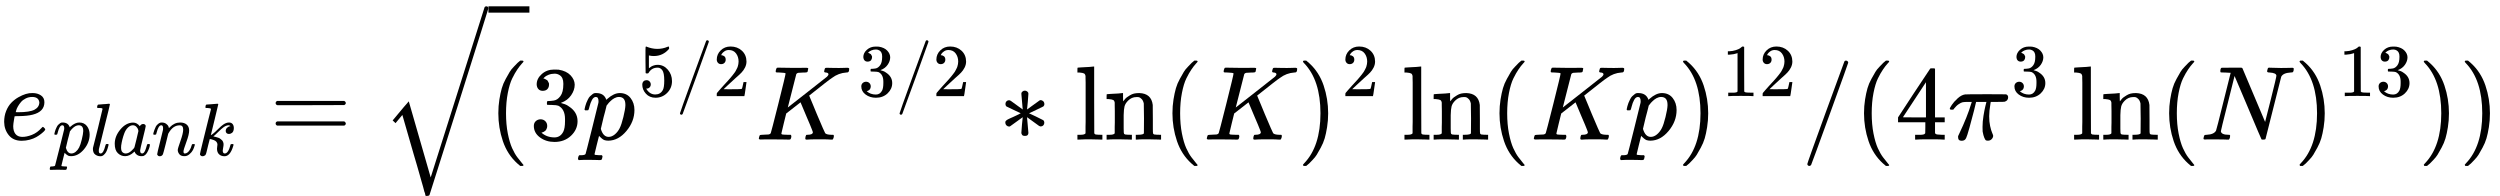
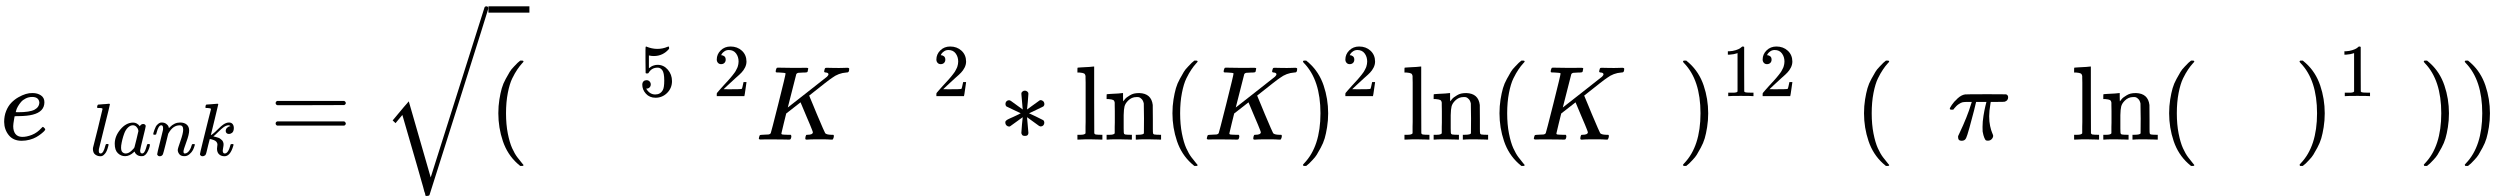
<svg xmlns="http://www.w3.org/2000/svg" xmlns:xlink="http://www.w3.org/1999/xlink" style="vertical-align: -1.538ex;" width="53.686ex" height="4.208ex" role="img" focusable="false" viewBox="0 -1180 23729.1 1860">
  <defs>
    <path id="MJX-52215-TEX-I-1D452" d="M39 168Q39 225 58 272T107 350T174 402T244 433T307 442H310Q355 442 388 420T421 355Q421 265 310 237Q261 224 176 223Q139 223 138 221Q138 219 132 186T125 128Q125 81 146 54T209 26T302 45T394 111Q403 121 406 121Q410 121 419 112T429 98T420 82T390 55T344 24T281 -1T205 -11Q126 -11 83 42T39 168ZM373 353Q367 405 305 405Q272 405 244 391T199 357T170 316T154 280T149 261Q149 260 169 260Q282 260 327 284T373 353Z" />
-     <path id="MJX-52215-TEX-I-1D45D" d="M23 287Q24 290 25 295T30 317T40 348T55 381T75 411T101 433T134 442Q209 442 230 378L240 387Q302 442 358 442Q423 442 460 395T497 281Q497 173 421 82T249 -10Q227 -10 210 -4Q199 1 187 11T168 28L161 36Q160 35 139 -51T118 -138Q118 -144 126 -145T163 -148H188Q194 -155 194 -157T191 -175Q188 -187 185 -190T172 -194Q170 -194 161 -194T127 -193T65 -192Q-5 -192 -24 -194H-32Q-39 -187 -39 -183Q-37 -156 -26 -148H-6Q28 -147 33 -136Q36 -130 94 103T155 350Q156 355 156 364Q156 405 131 405Q109 405 94 377T71 316T59 280Q57 278 43 278H29Q23 284 23 287ZM178 102Q200 26 252 26Q282 26 310 49T356 107Q374 141 392 215T411 325V331Q411 405 350 405Q339 405 328 402T306 393T286 380T269 365T254 350T243 336T235 326L232 322Q232 321 229 308T218 264T204 212Q178 106 178 102Z" />
    <path id="MJX-52215-TEX-I-1D459" d="M117 59Q117 26 142 26Q179 26 205 131Q211 151 215 152Q217 153 225 153H229Q238 153 241 153T246 151T248 144Q247 138 245 128T234 90T214 43T183 6T137 -11Q101 -11 70 11T38 85Q38 97 39 102L104 360Q167 615 167 623Q167 626 166 628T162 632T157 634T149 635T141 636T132 637T122 637Q112 637 109 637T101 638T95 641T94 647Q94 649 96 661Q101 680 107 682T179 688Q194 689 213 690T243 693T254 694Q266 694 266 686Q266 675 193 386T118 83Q118 81 118 75T117 65V59Z" />
    <path id="MJX-52215-TEX-I-1D44E" d="M33 157Q33 258 109 349T280 441Q331 441 370 392Q386 422 416 422Q429 422 439 414T449 394Q449 381 412 234T374 68Q374 43 381 35T402 26Q411 27 422 35Q443 55 463 131Q469 151 473 152Q475 153 483 153H487Q506 153 506 144Q506 138 501 117T481 63T449 13Q436 0 417 -8Q409 -10 393 -10Q359 -10 336 5T306 36L300 51Q299 52 296 50Q294 48 292 46Q233 -10 172 -10Q117 -10 75 30T33 157ZM351 328Q351 334 346 350T323 385T277 405Q242 405 210 374T160 293Q131 214 119 129Q119 126 119 118T118 106Q118 61 136 44T179 26Q217 26 254 59T298 110Q300 114 325 217T351 328Z" />
    <path id="MJX-52215-TEX-I-1D45B" d="M21 287Q22 293 24 303T36 341T56 388T89 425T135 442Q171 442 195 424T225 390T231 369Q231 367 232 367L243 378Q304 442 382 442Q436 442 469 415T503 336T465 179T427 52Q427 26 444 26Q450 26 453 27Q482 32 505 65T540 145Q542 153 560 153Q580 153 580 145Q580 144 576 130Q568 101 554 73T508 17T439 -10Q392 -10 371 17T350 73Q350 92 386 193T423 345Q423 404 379 404H374Q288 404 229 303L222 291L189 157Q156 26 151 16Q138 -11 108 -11Q95 -11 87 -5T76 7T74 17Q74 30 112 180T152 343Q153 348 153 366Q153 405 129 405Q91 405 66 305Q60 285 60 284Q58 278 41 278H27Q21 284 21 287Z" />
    <path id="MJX-52215-TEX-I-1D458" d="M121 647Q121 657 125 670T137 683Q138 683 209 688T282 694Q294 694 294 686Q294 679 244 477Q194 279 194 272Q213 282 223 291Q247 309 292 354T362 415Q402 442 438 442Q468 442 485 423T503 369Q503 344 496 327T477 302T456 291T438 288Q418 288 406 299T394 328Q394 353 410 369T442 390L458 393Q446 405 434 405H430Q398 402 367 380T294 316T228 255Q230 254 243 252T267 246T293 238T320 224T342 206T359 180T365 147Q365 130 360 106T354 66Q354 26 381 26Q429 26 459 145Q461 153 479 153H483Q499 153 499 144Q499 139 496 130Q455 -11 378 -11Q333 -11 305 15T277 90Q277 108 280 121T283 145Q283 167 269 183T234 206T200 217T182 220H180Q168 178 159 139T145 81T136 44T129 20T122 7T111 -2Q98 -11 83 -11Q66 -11 57 -1T48 16Q48 26 85 176T158 471L195 616Q196 629 188 632T149 637H144Q134 637 131 637T124 640T121 647Z" />
    <path id="MJX-52215-TEX-N-3D" d="M56 347Q56 360 70 367H707Q722 359 722 347Q722 336 708 328L390 327H72Q56 332 56 347ZM56 153Q56 168 72 173H708Q722 163 722 153Q722 140 707 133H70Q56 140 56 153Z" />
-     <path id="MJX-52215-TEX-LO-221A" d="M1001 1150Q1017 1150 1020 1132Q1020 1127 741 244L460 -643Q453 -650 436 -650H424Q423 -647 423 -645T421 -640T419 -631T415 -617T408 -594T399 -560T385 -512T367 -448T343 -364T312 -259L203 119L138 41L111 67L212 188L264 248L472 -474L983 1140Q988 1150 1001 1150Z" />
+     <path id="MJX-52215-TEX-LO-221A" d="M1001 1150Q1017 1150 1020 1132Q1020 1127 741 244L460 -643Q453 -650 436 -650H424Q423 -647 423 -645T421 -640T419 -631T415 -617T408 -594T399 -560T385 -512T367 -448T343 -364L203 119L138 41L111 67L212 188L264 248L472 -474L983 1140Q988 1150 1001 1150Z" />
    <path id="MJX-52215-TEX-N-28" d="M94 250Q94 319 104 381T127 488T164 576T202 643T244 695T277 729T302 750H315H319Q333 750 333 741Q333 738 316 720T275 667T226 581T184 443T167 250T184 58T225 -81T274 -167T316 -220T333 -241Q333 -250 318 -250H315H302L274 -226Q180 -141 137 -14T94 250Z" />
-     <path id="MJX-52215-TEX-N-33" d="M127 463Q100 463 85 480T69 524Q69 579 117 622T233 665Q268 665 277 664Q351 652 390 611T430 522Q430 470 396 421T302 350L299 348Q299 347 308 345T337 336T375 315Q457 262 457 175Q457 96 395 37T238 -22Q158 -22 100 21T42 130Q42 158 60 175T105 193Q133 193 151 175T169 130Q169 119 166 110T159 94T148 82T136 74T126 70T118 67L114 66Q165 21 238 21Q293 21 321 74Q338 107 338 175V195Q338 290 274 322Q259 328 213 329L171 330L168 332Q166 335 166 348Q166 366 174 366Q202 366 232 371Q266 376 294 413T322 525V533Q322 590 287 612Q265 626 240 626Q208 626 181 615T143 592T132 580H135Q138 579 143 578T153 573T165 566T175 555T183 540T186 520Q186 498 172 481T127 463Z" />
    <path id="MJX-52215-TEX-N-35" d="M164 157Q164 133 148 117T109 101H102Q148 22 224 22Q294 22 326 82Q345 115 345 210Q345 313 318 349Q292 382 260 382H254Q176 382 136 314Q132 307 129 306T114 304Q97 304 95 310Q93 314 93 485V614Q93 664 98 664Q100 666 102 666Q103 666 123 658T178 642T253 634Q324 634 389 662Q397 666 402 666Q410 666 410 648V635Q328 538 205 538Q174 538 149 544L139 546V374Q158 388 169 396T205 412T256 420Q337 420 393 355T449 201Q449 109 385 44T229 -22Q148 -22 99 32T50 154Q50 178 61 192T84 210T107 214Q132 214 148 197T164 157Z" />
-     <path id="MJX-52215-TEX-N-2F" d="M423 750Q432 750 438 744T444 730Q444 725 271 248T92 -240Q85 -250 75 -250Q68 -250 62 -245T56 -231Q56 -221 230 257T407 740Q411 750 423 750Z" />
    <path id="MJX-52215-TEX-N-32" d="M109 429Q82 429 66 447T50 491Q50 562 103 614T235 666Q326 666 387 610T449 465Q449 422 429 383T381 315T301 241Q265 210 201 149L142 93L218 92Q375 92 385 97Q392 99 409 186V189H449V186Q448 183 436 95T421 3V0H50V19V31Q50 38 56 46T86 81Q115 113 136 137Q145 147 170 174T204 211T233 244T261 278T284 308T305 340T320 369T333 401T340 431T343 464Q343 527 309 573T212 619Q179 619 154 602T119 569T109 550Q109 549 114 549Q132 549 151 535T170 489Q170 464 154 447T109 429Z" />
    <path id="MJX-52215-TEX-I-1D43E" d="M285 628Q285 635 228 637Q205 637 198 638T191 647Q191 649 193 661Q199 681 203 682Q205 683 214 683H219Q260 681 355 681Q389 681 418 681T463 682T483 682Q500 682 500 674Q500 669 497 660Q496 658 496 654T495 648T493 644T490 641T486 639T479 638T470 637T456 637Q416 636 405 634T387 623L306 305Q307 305 490 449T678 597Q692 611 692 620Q692 635 667 637Q651 637 651 648Q651 650 654 662T659 677Q662 682 676 682Q680 682 711 681T791 680Q814 680 839 681T869 682Q889 682 889 672Q889 650 881 642Q878 637 862 637Q787 632 726 586Q710 576 656 534T556 455L509 418L518 396Q527 374 546 329T581 244Q656 67 661 61Q663 59 666 57Q680 47 717 46H738Q744 38 744 37T741 19Q737 6 731 0H720Q680 3 625 3Q503 3 488 0H478Q472 6 472 9T474 27Q478 40 480 43T491 46H494Q544 46 544 71Q544 75 517 141T485 216L427 354L359 301L291 248L268 155Q245 63 245 58Q245 51 253 49T303 46H334Q340 37 340 35Q340 19 333 5Q328 0 317 0Q314 0 280 1T180 2Q118 2 85 2T49 1Q31 1 31 11Q31 13 34 25Q38 41 42 43T65 46Q92 46 125 49Q139 52 144 61Q147 65 216 339T285 628Z" />
    <path id="MJX-52215-TEX-N-2217" d="M229 286Q216 420 216 436Q216 454 240 464Q241 464 245 464T251 465Q263 464 273 456T283 436Q283 419 277 356T270 286L328 328Q384 369 389 372T399 375Q412 375 423 365T435 338Q435 325 425 315Q420 312 357 282T289 250L355 219L425 184Q434 175 434 161Q434 146 425 136T401 125Q393 125 383 131T328 171L270 213Q283 79 283 63Q283 53 276 44T250 35Q231 35 224 44T216 63Q216 80 222 143T229 213L171 171Q115 130 110 127Q106 124 100 124Q87 124 76 134T64 161Q64 166 64 169T67 175T72 181T81 188T94 195T113 204T138 215T170 230T210 250L74 315Q65 324 65 338Q65 353 74 363T98 374Q106 374 116 368T171 328L229 286Z" />
    <path id="MJX-52215-TEX-N-6C" d="M42 46H56Q95 46 103 60V68Q103 77 103 91T103 124T104 167T104 217T104 272T104 329Q104 366 104 407T104 482T104 542T103 586T103 603Q100 622 89 628T44 637H26V660Q26 683 28 683L38 684Q48 685 67 686T104 688Q121 689 141 690T171 693T182 694H185V379Q185 62 186 60Q190 52 198 49Q219 46 247 46H263V0H255L232 1Q209 2 183 2T145 3T107 3T57 1L34 0H26V46H42Z" />
    <path id="MJX-52215-TEX-N-6E" d="M41 46H55Q94 46 102 60V68Q102 77 102 91T102 122T103 161T103 203Q103 234 103 269T102 328V351Q99 370 88 376T43 385H25V408Q25 431 27 431L37 432Q47 433 65 434T102 436Q119 437 138 438T167 441T178 442H181V402Q181 364 182 364T187 369T199 384T218 402T247 421T285 437Q305 442 336 442Q450 438 463 329Q464 322 464 190V104Q464 66 466 59T477 49Q498 46 526 46H542V0H534L510 1Q487 2 460 2T422 3Q319 3 310 0H302V46H318Q379 46 379 62Q380 64 380 200Q379 335 378 343Q372 371 358 385T334 402T308 404Q263 404 229 370Q202 343 195 315T187 232V168V108Q187 78 188 68T191 55T200 49Q221 46 249 46H265V0H257L234 1Q210 2 183 2T145 3Q42 3 33 0H25V46H41Z" />
    <path id="MJX-52215-TEX-N-2061" d="" />
    <path id="MJX-52215-TEX-N-29" d="M60 749L64 750Q69 750 74 750H86L114 726Q208 641 251 514T294 250Q294 182 284 119T261 12T224 -76T186 -143T145 -194T113 -227T90 -246Q87 -249 86 -250H74Q66 -250 63 -250T58 -247T55 -238Q56 -237 66 -225Q221 -64 221 250T66 725Q56 737 55 738Q55 746 60 749Z" />
    <path id="MJX-52215-TEX-N-31" d="M213 578L200 573Q186 568 160 563T102 556H83V602H102Q149 604 189 617T245 641T273 663Q275 666 285 666Q294 666 302 660V361L303 61Q310 54 315 52T339 48T401 46H427V0H416Q395 3 257 3Q121 3 100 0H88V46H114Q136 46 152 46T177 47T193 50T201 52T207 57T213 61V578Z" />
-     <path id="MJX-52215-TEX-N-34" d="M462 0Q444 3 333 3Q217 3 199 0H190V46H221Q241 46 248 46T265 48T279 53T286 61Q287 63 287 115V165H28V211L179 442Q332 674 334 675Q336 677 355 677H373L379 671V211H471V165H379V114Q379 73 379 66T385 54Q393 47 442 46H471V0H462ZM293 211V545L74 212L183 211H293Z" />
    <path id="MJX-52215-TEX-I-1D70B" d="M132 -11Q98 -11 98 22V33L111 61Q186 219 220 334L228 358H196Q158 358 142 355T103 336Q92 329 81 318T62 297T53 285Q51 284 38 284Q19 284 19 294Q19 300 38 329T93 391T164 429Q171 431 389 431Q549 431 553 430Q573 423 573 402Q573 371 541 360Q535 358 472 358H408L405 341Q393 269 393 222Q393 170 402 129T421 65T431 37Q431 20 417 5T381 -10Q370 -10 363 -7T347 17T331 77Q330 86 330 121Q330 170 339 226T357 318T367 358H269L268 354Q268 351 249 275T206 114T175 17Q164 -11 132 -11Z" />
-     <path id="MJX-52215-TEX-I-1D441" d="M234 637Q231 637 226 637Q201 637 196 638T191 649Q191 676 202 682Q204 683 299 683Q376 683 387 683T401 677Q612 181 616 168L670 381Q723 592 723 606Q723 633 659 637Q635 637 635 648Q635 650 637 660Q641 676 643 679T653 683Q656 683 684 682T767 680Q817 680 843 681T873 682Q888 682 888 672Q888 650 880 642Q878 637 858 637Q787 633 769 597L620 7Q618 0 599 0Q585 0 582 2Q579 5 453 305L326 604L261 344Q196 88 196 79Q201 46 268 46H278Q284 41 284 38T282 19Q278 6 272 0H259Q228 2 151 2Q123 2 100 2T63 2T46 1Q31 1 31 10Q31 14 34 26T39 40Q41 46 62 46Q130 49 150 85Q154 91 221 362L289 634Q287 635 234 637Z" />
  </defs>
  <g stroke="currentColor" fill="currentColor" stroke-width="0" transform="scale(1,-1)">
    <g data-mml-node="math">
      <g data-mml-node="mtable">
        <g data-mml-node="mtr" transform="translate(0,-145.3)">
          <g data-mml-node="mtd">
            <g data-mml-node="msub">
              <g data-mml-node="mi">
                <use data-c="1D452" xlink:href="#MJX-52215-TEX-I-1D452" />
              </g>
              <g data-mml-node="TeXAtom" transform="translate(499,-150) scale(0.707)" data-mjx-texclass="ORD">
                <g data-mml-node="mi">
                  <use data-c="1D45D" xlink:href="#MJX-52215-TEX-I-1D45D" />
                </g>
                <g data-mml-node="mi" transform="translate(503,0)">
                  <use data-c="1D459" xlink:href="#MJX-52215-TEX-I-1D459" />
                </g>
                <g data-mml-node="mi" transform="translate(801,0)">
                  <use data-c="1D44E" xlink:href="#MJX-52215-TEX-I-1D44E" />
                </g>
                <g data-mml-node="mi" transform="translate(1330,0)">
                  <use data-c="1D45B" xlink:href="#MJX-52215-TEX-I-1D45B" />
                </g>
                <g data-mml-node="mi" transform="translate(1930,0)">
                  <use data-c="1D458" xlink:href="#MJX-52215-TEX-I-1D458" />
                </g>
              </g>
            </g>
            <g data-mml-node="mo" transform="translate(2559.9,0)">
              <use data-c="3D" xlink:href="#MJX-52215-TEX-N-3D" />
            </g>
            <g data-mml-node="msqrt" transform="translate(3615.7,0)">
              <g transform="translate(1020,0)">
                <g data-mml-node="mo">
                  <use data-c="28" xlink:href="#MJX-52215-TEX-N-28" />
                </g>
              </g>
              <g data-mml-node="mo" transform="translate(0,115.3)">
                <use data-c="221A" xlink:href="#MJX-52215-TEX-LO-221A" />
              </g>
              <rect width="389" height="60" x="1020" y="1205.3" />
            </g>
            <g data-mml-node="mn" transform="translate(5024.7,0)">
              <use data-c="33" xlink:href="#MJX-52215-TEX-N-33" />
            </g>
            <g data-mml-node="msup" transform="translate(5524.7,0)">
              <g data-mml-node="mi">
                <use data-c="1D45D" xlink:href="#MJX-52215-TEX-I-1D45D" />
              </g>
              <g data-mml-node="TeXAtom" transform="translate(536,413) scale(0.707)" data-mjx-texclass="ORD">
                <g data-mml-node="mn">
                  <use data-c="35" xlink:href="#MJX-52215-TEX-N-35" />
                </g>
                <g data-mml-node="TeXAtom" data-mjx-texclass="ORD" transform="translate(500,0)">
                  <g data-mml-node="mo">
                    <use data-c="2F" xlink:href="#MJX-52215-TEX-N-2F" />
                  </g>
                </g>
                <g data-mml-node="mn" transform="translate(1000,0)">
                  <use data-c="32" xlink:href="#MJX-52215-TEX-N-32" />
                </g>
              </g>
            </g>
            <g data-mml-node="msup" transform="translate(7171.3,0)">
              <g data-mml-node="mi">
                <use data-c="1D43E" xlink:href="#MJX-52215-TEX-I-1D43E" />
              </g>
              <g data-mml-node="TeXAtom" transform="translate(974,413) scale(0.707)" data-mjx-texclass="ORD">
                <g data-mml-node="mn">
                  <use data-c="33" xlink:href="#MJX-52215-TEX-N-33" />
                </g>
                <g data-mml-node="TeXAtom" data-mjx-texclass="ORD" transform="translate(500,0)">
                  <g data-mml-node="mo">
                    <use data-c="2F" xlink:href="#MJX-52215-TEX-N-2F" />
                  </g>
                </g>
                <g data-mml-node="mn" transform="translate(1000,0)">
                  <use data-c="32" xlink:href="#MJX-52215-TEX-N-32" />
                </g>
              </g>
            </g>
            <g data-mml-node="mo" transform="translate(9478.2,0)">
              <use data-c="2217" xlink:href="#MJX-52215-TEX-N-2217" />
            </g>
            <g data-mml-node="mi" transform="translate(10200.4,0)">
              <use data-c="6C" xlink:href="#MJX-52215-TEX-N-6C" />
              <use data-c="6E" xlink:href="#MJX-52215-TEX-N-6E" transform="translate(278,0)" />
            </g>
            <g data-mml-node="mo" transform="translate(11034.4,0)">
              <use data-c="2061" xlink:href="#MJX-52215-TEX-N-2061" />
            </g>
            <g data-mml-node="mo" transform="translate(11034.4,0)">
              <use data-c="28" xlink:href="#MJX-52215-TEX-N-28" />
            </g>
            <g data-mml-node="mi" transform="translate(11423.4,0)">
              <use data-c="1D43E" xlink:href="#MJX-52215-TEX-I-1D43E" />
            </g>
            <g data-mml-node="msup" transform="translate(12312.4,0)">
              <g data-mml-node="mo">
                <use data-c="29" xlink:href="#MJX-52215-TEX-N-29" />
              </g>
              <g data-mml-node="mn" transform="translate(422,413) scale(0.707)">
                <use data-c="32" xlink:href="#MJX-52215-TEX-N-32" />
              </g>
            </g>
            <g data-mml-node="mi" transform="translate(13304.7,0)">
              <use data-c="6C" xlink:href="#MJX-52215-TEX-N-6C" />
              <use data-c="6E" xlink:href="#MJX-52215-TEX-N-6E" transform="translate(278,0)" />
            </g>
            <g data-mml-node="mo" transform="translate(14138.7,0)">
              <use data-c="2061" xlink:href="#MJX-52215-TEX-N-2061" />
            </g>
            <g data-mml-node="mo" transform="translate(14138.7,0)">
              <use data-c="28" xlink:href="#MJX-52215-TEX-N-28" />
            </g>
            <g data-mml-node="mi" transform="translate(14527.7,0)">
              <use data-c="1D43E" xlink:href="#MJX-52215-TEX-I-1D43E" />
            </g>
            <g data-mml-node="mi" transform="translate(15416.7,0)">
              <use data-c="1D45D" xlink:href="#MJX-52215-TEX-I-1D45D" />
            </g>
            <g data-mml-node="msup" transform="translate(15919.7,0)">
              <g data-mml-node="mo">
                <use data-c="29" xlink:href="#MJX-52215-TEX-N-29" />
              </g>
              <g data-mml-node="TeXAtom" transform="translate(422,413) scale(0.707)" data-mjx-texclass="ORD">
                <g data-mml-node="mn">
                  <use data-c="31" xlink:href="#MJX-52215-TEX-N-31" />
                  <use data-c="32" xlink:href="#MJX-52215-TEX-N-32" transform="translate(500,0)" />
                </g>
              </g>
            </g>
            <g data-mml-node="TeXAtom" data-mjx-texclass="ORD" transform="translate(17098.8,0)">
              <g data-mml-node="mo">
                <use data-c="2F" xlink:href="#MJX-52215-TEX-N-2F" />
              </g>
            </g>
            <g data-mml-node="mo" transform="translate(17598.8,0)">
              <use data-c="28" xlink:href="#MJX-52215-TEX-N-28" />
            </g>
            <g data-mml-node="mn" transform="translate(17987.8,0)">
              <use data-c="34" xlink:href="#MJX-52215-TEX-N-34" />
            </g>
            <g data-mml-node="msup" transform="translate(18487.8,0)">
              <g data-mml-node="mi">
                <use data-c="1D70B" xlink:href="#MJX-52215-TEX-I-1D70B" />
              </g>
              <g data-mml-node="mn" transform="translate(603,413) scale(0.707)">
                <use data-c="33" xlink:href="#MJX-52215-TEX-N-33" />
              </g>
            </g>
            <g data-mml-node="mi" transform="translate(19661,0)">
              <use data-c="6C" xlink:href="#MJX-52215-TEX-N-6C" />
              <use data-c="6E" xlink:href="#MJX-52215-TEX-N-6E" transform="translate(278,0)" />
            </g>
            <g data-mml-node="mo" transform="translate(20495,0)">
              <use data-c="2061" xlink:href="#MJX-52215-TEX-N-2061" />
            </g>
            <g data-mml-node="mo" transform="translate(20495,0)">
              <use data-c="28" xlink:href="#MJX-52215-TEX-N-28" />
            </g>
            <g data-mml-node="mi" transform="translate(20884,0)">
              <use data-c="1D441" xlink:href="#MJX-52215-TEX-I-1D441" />
            </g>
            <g data-mml-node="msup" transform="translate(21772,0)">
              <g data-mml-node="mo">
                <use data-c="29" xlink:href="#MJX-52215-TEX-N-29" />
              </g>
              <g data-mml-node="TeXAtom" transform="translate(422,413) scale(0.707)" data-mjx-texclass="ORD">
                <g data-mml-node="mn">
                  <use data-c="31" xlink:href="#MJX-52215-TEX-N-31" />
                  <use data-c="33" xlink:href="#MJX-52215-TEX-N-33" transform="translate(500,0)" />
                </g>
              </g>
            </g>
            <g data-mml-node="mo" transform="translate(22951.1,0)">
              <use data-c="29" xlink:href="#MJX-52215-TEX-N-29" />
            </g>
            <g data-mml-node="mo" transform="translate(23340.1,0)">
              <use data-c="29" xlink:href="#MJX-52215-TEX-N-29" />
            </g>
          </g>
        </g>
      </g>
    </g>
  </g>
</svg>